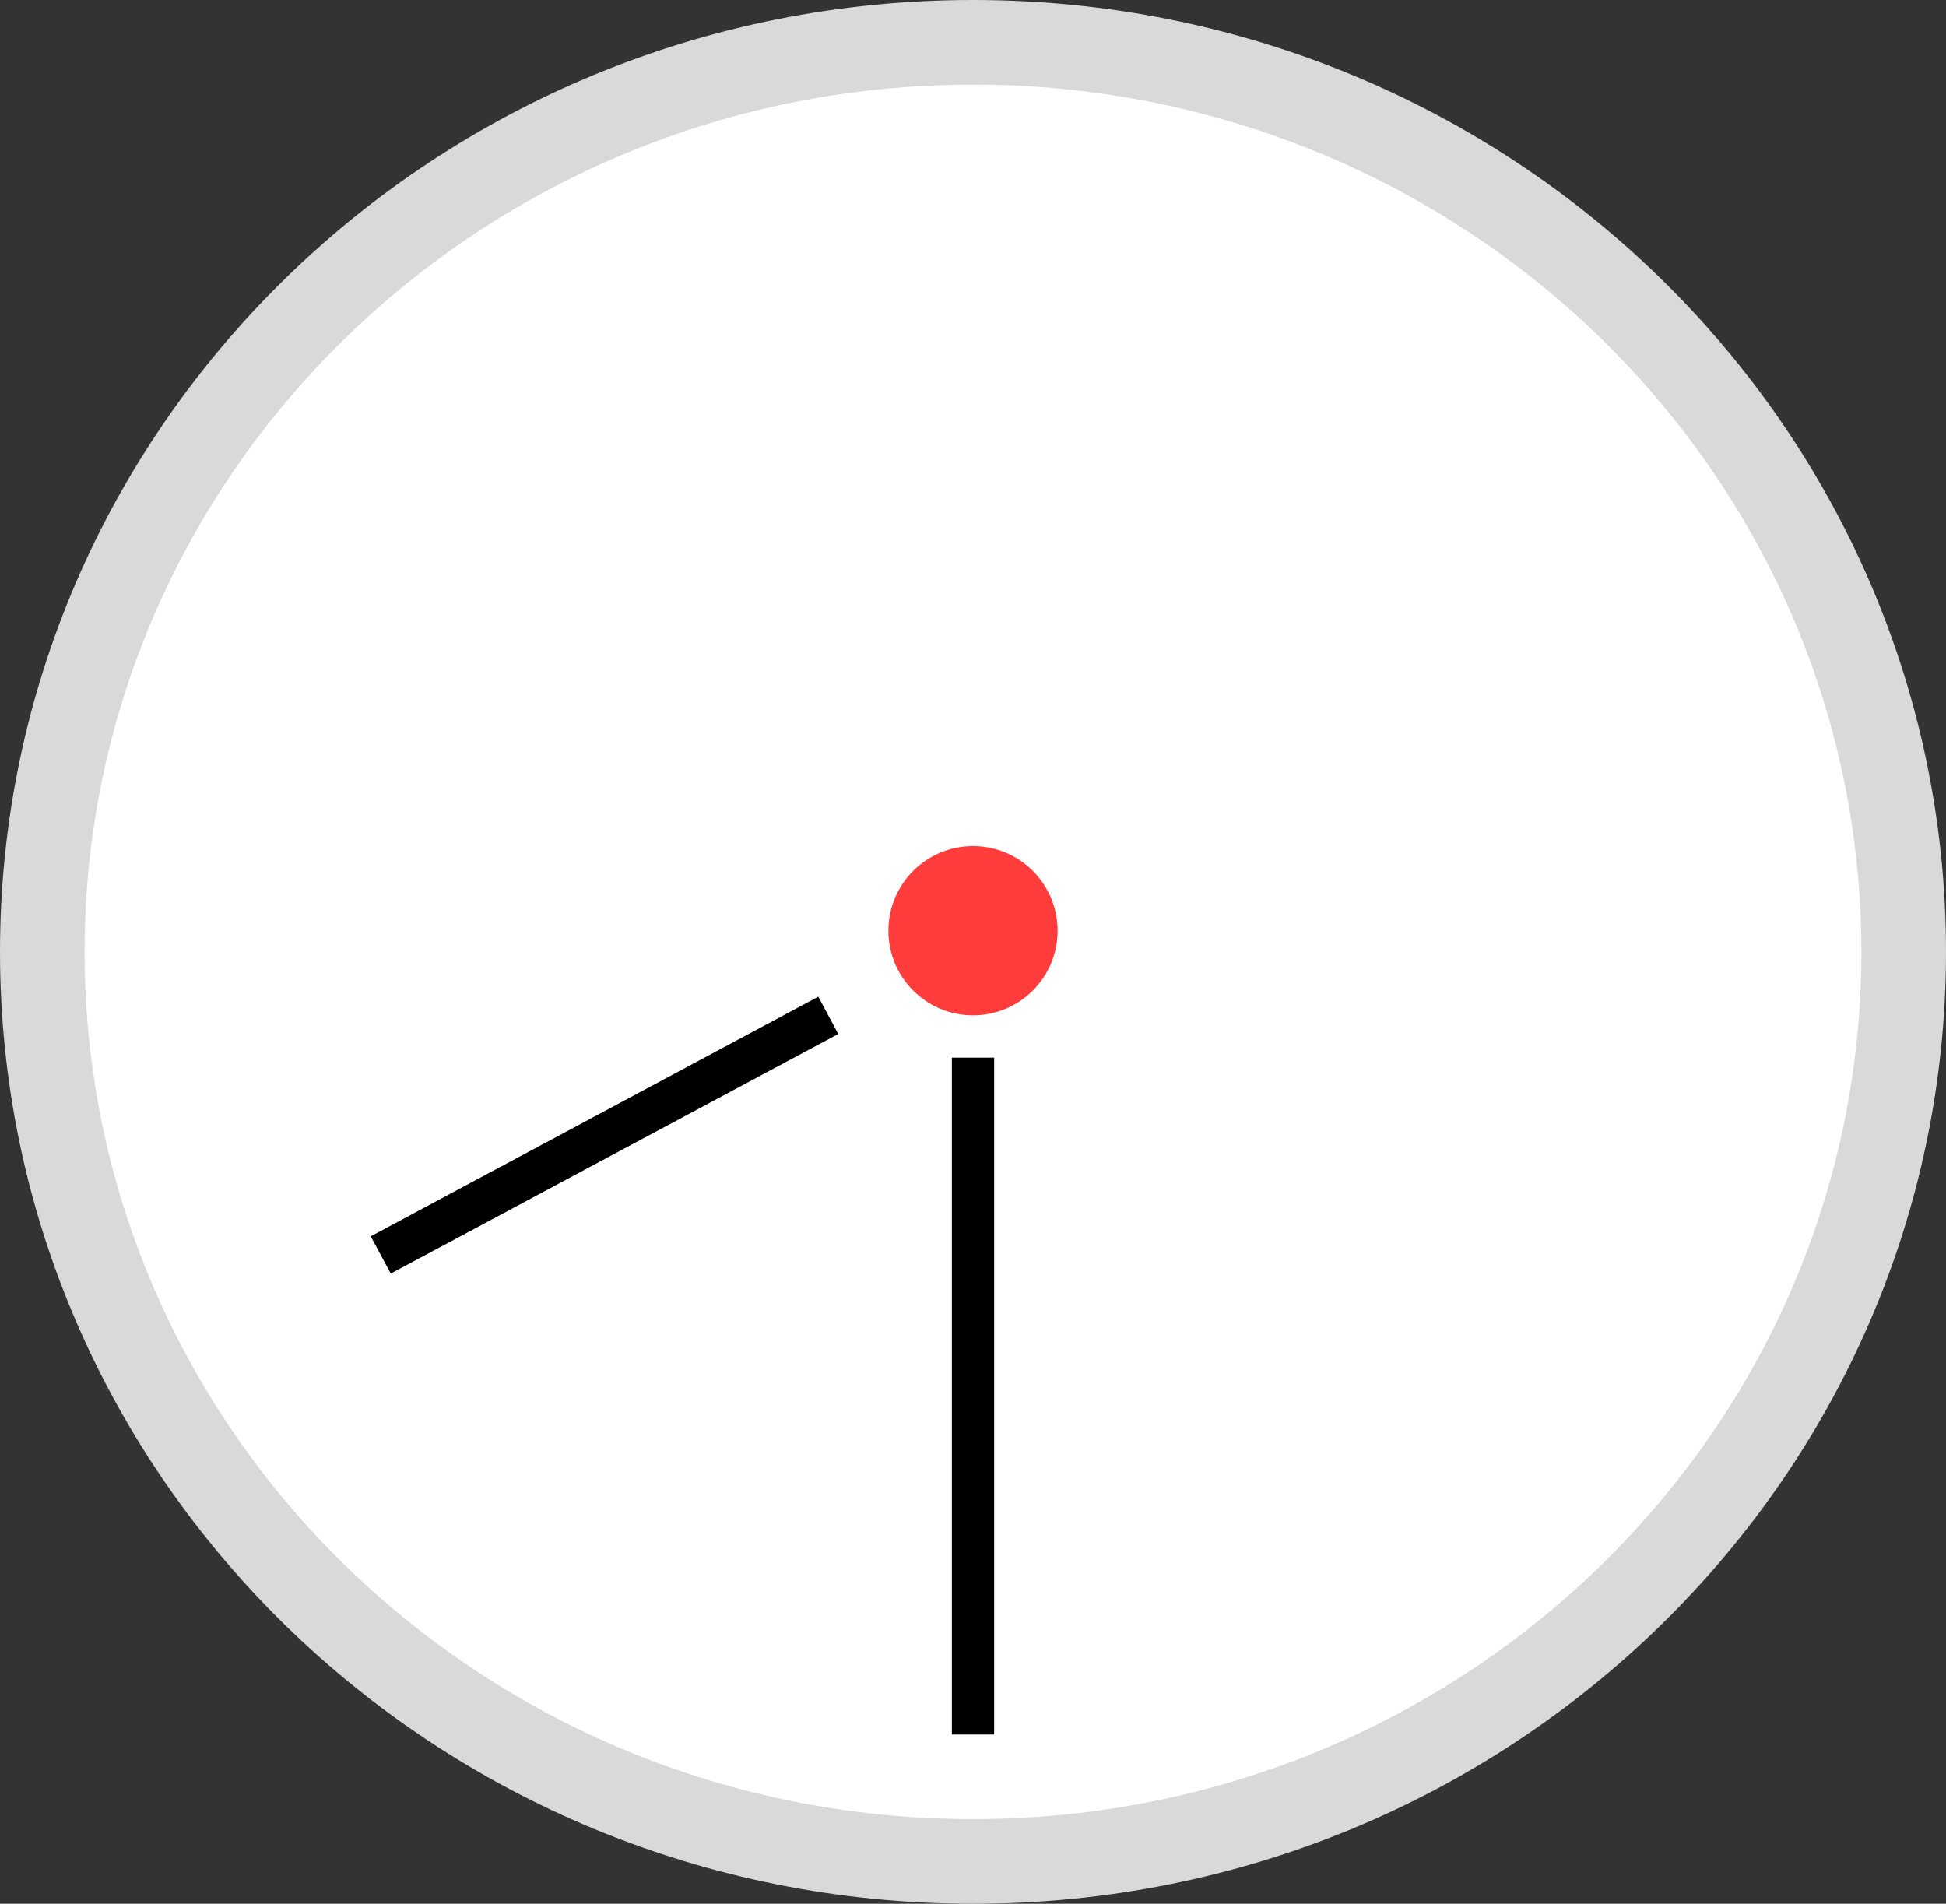
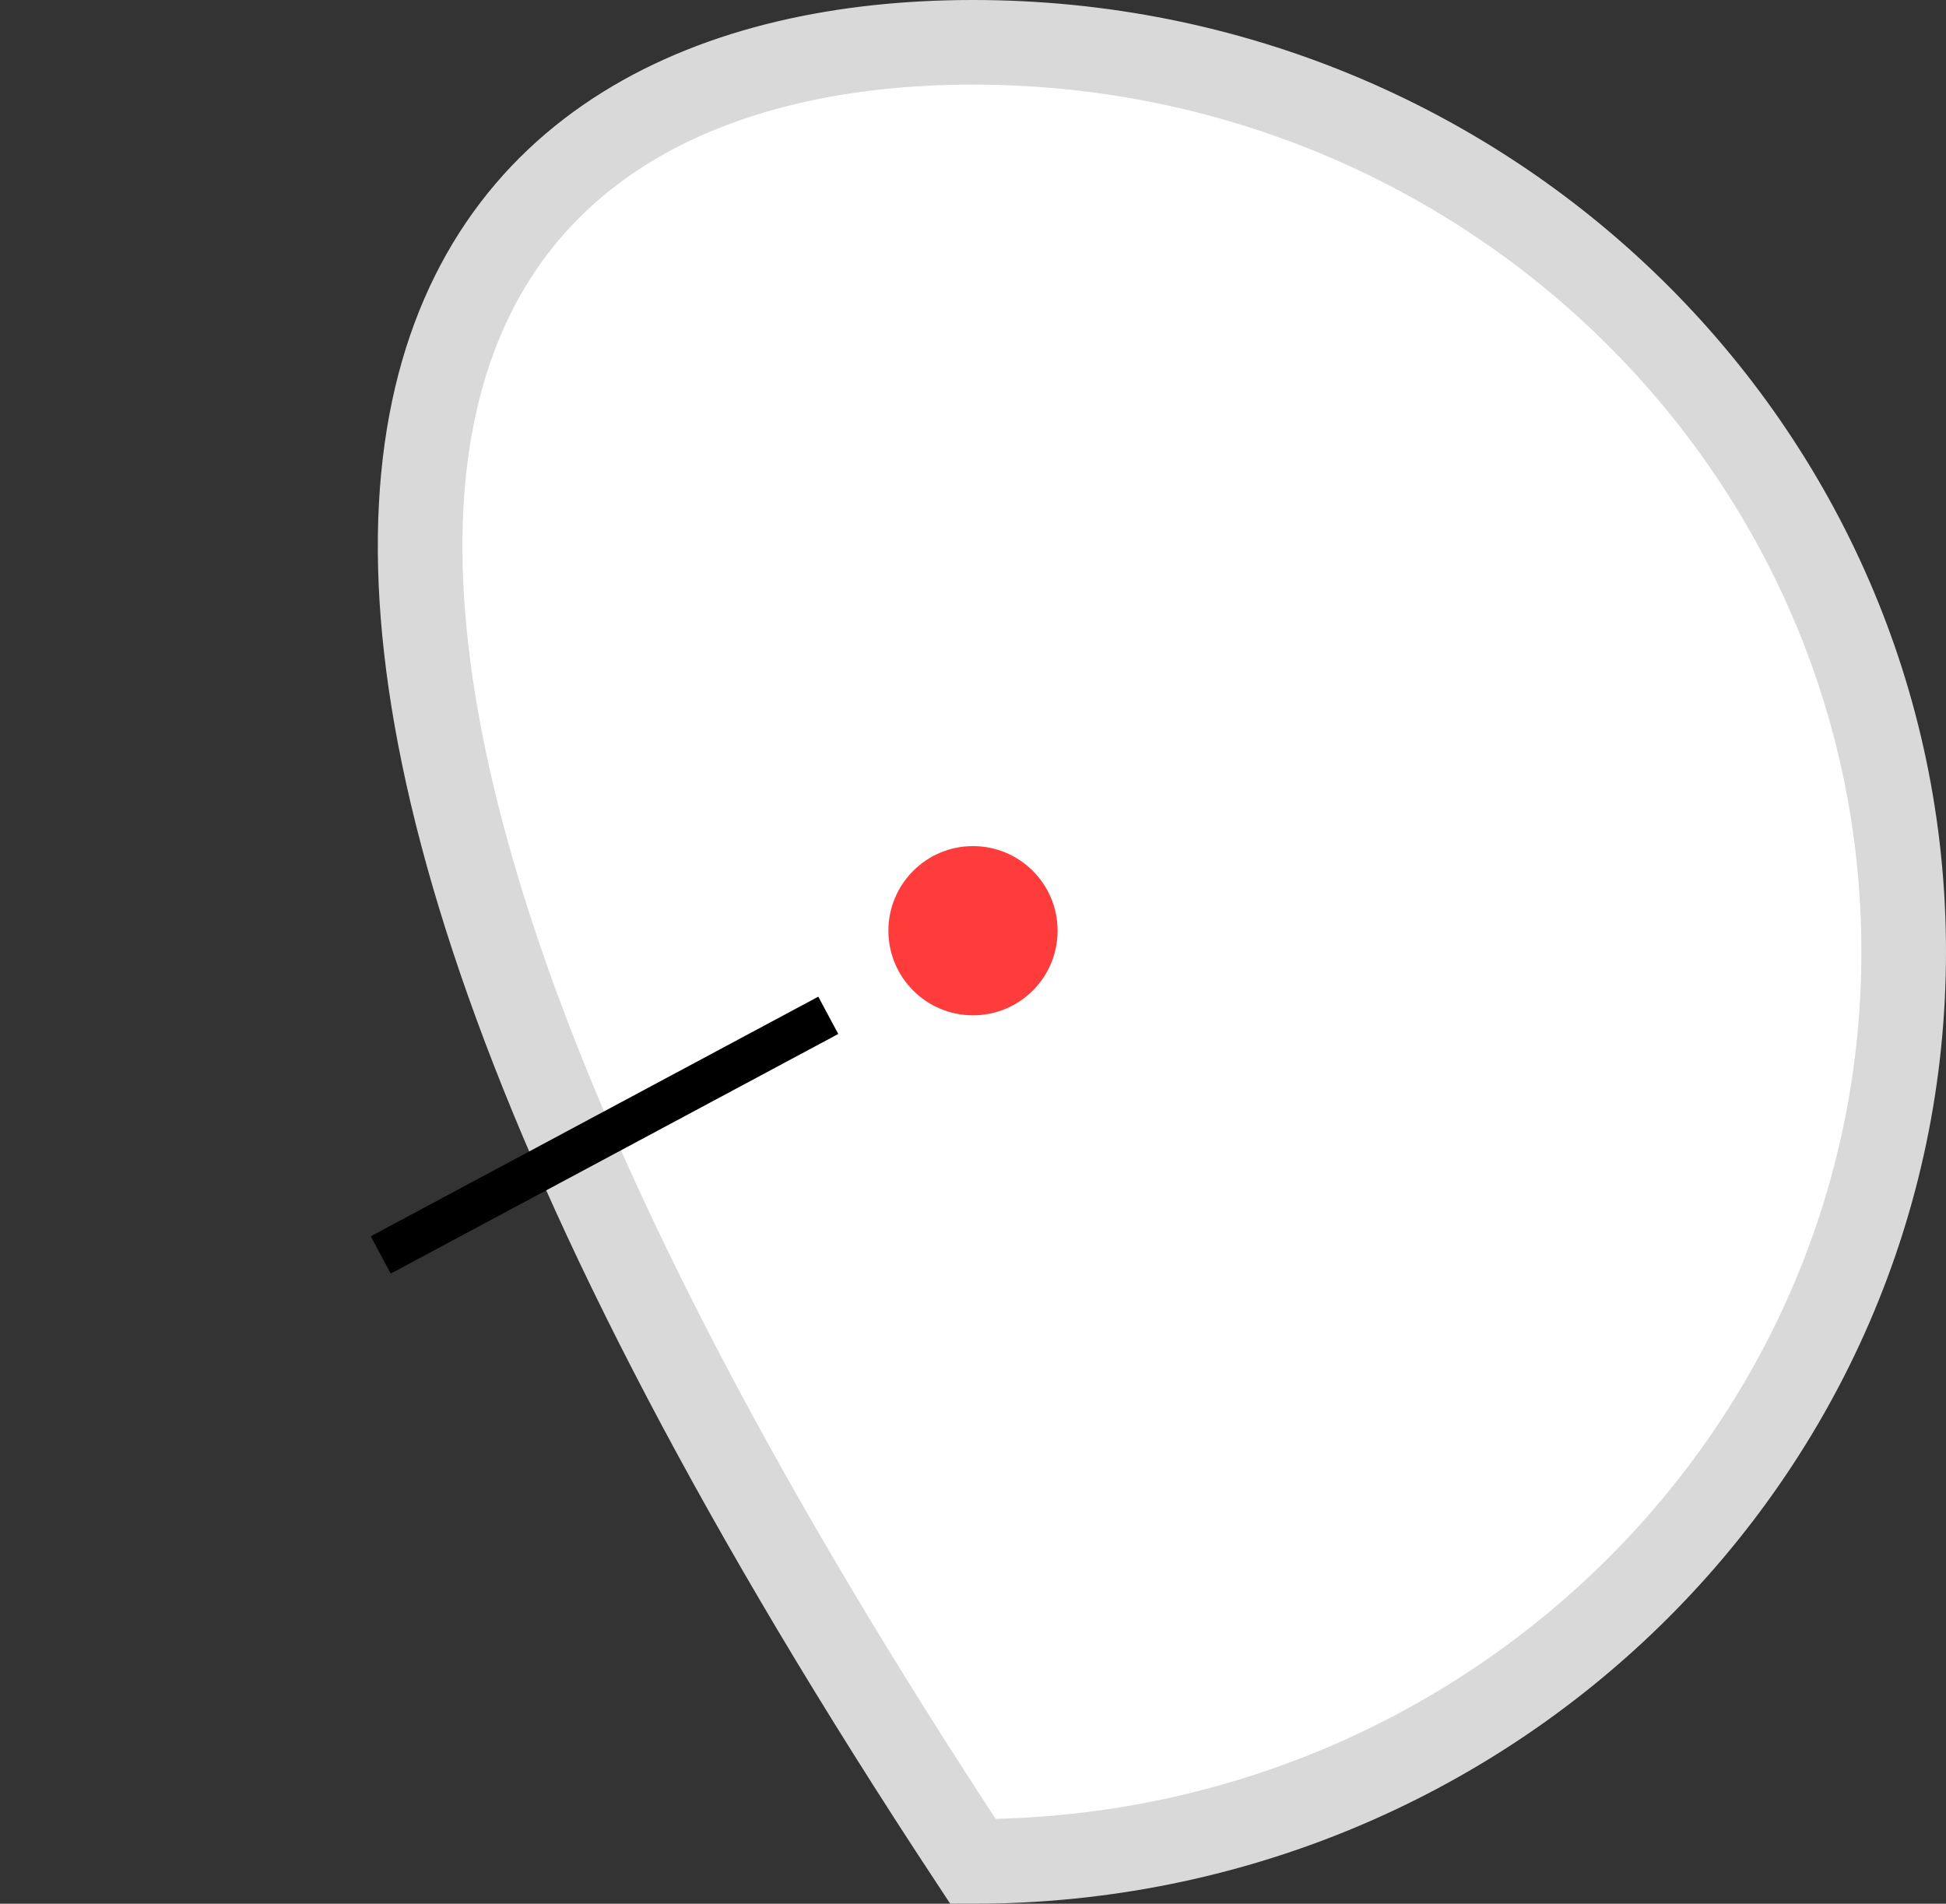
<svg xmlns="http://www.w3.org/2000/svg" width="46" height="45" viewBox="0 0 46 45" fill="none">
  <rect x="0" y="0" width="46" height="45" fill="#333333" stroke="none" />
-   <path d="M45 22.5C45 34.353 35.171 44 23 44C10.829 44 1 34.353 1 22.5C1 10.646 10.829 1 23 1C35.171 1 45 10.646 45 22.5Z" fill="white" stroke="#D9D9D9" stroke-width="2" />
+   <path d="M45 22.5C45 34.353 35.171 44 23 44C1 10.646 10.829 1 23 1C35.171 1 45 10.646 45 22.5Z" fill="white" stroke="#D9D9D9" stroke-width="2" />
  <circle cx="23" cy="22" r="2" fill="#FF3C3C" />
-   <path d="M23 41V25" stroke="black" />
  <path d="M9 29.664L19.579 24" stroke="black" />
</svg>